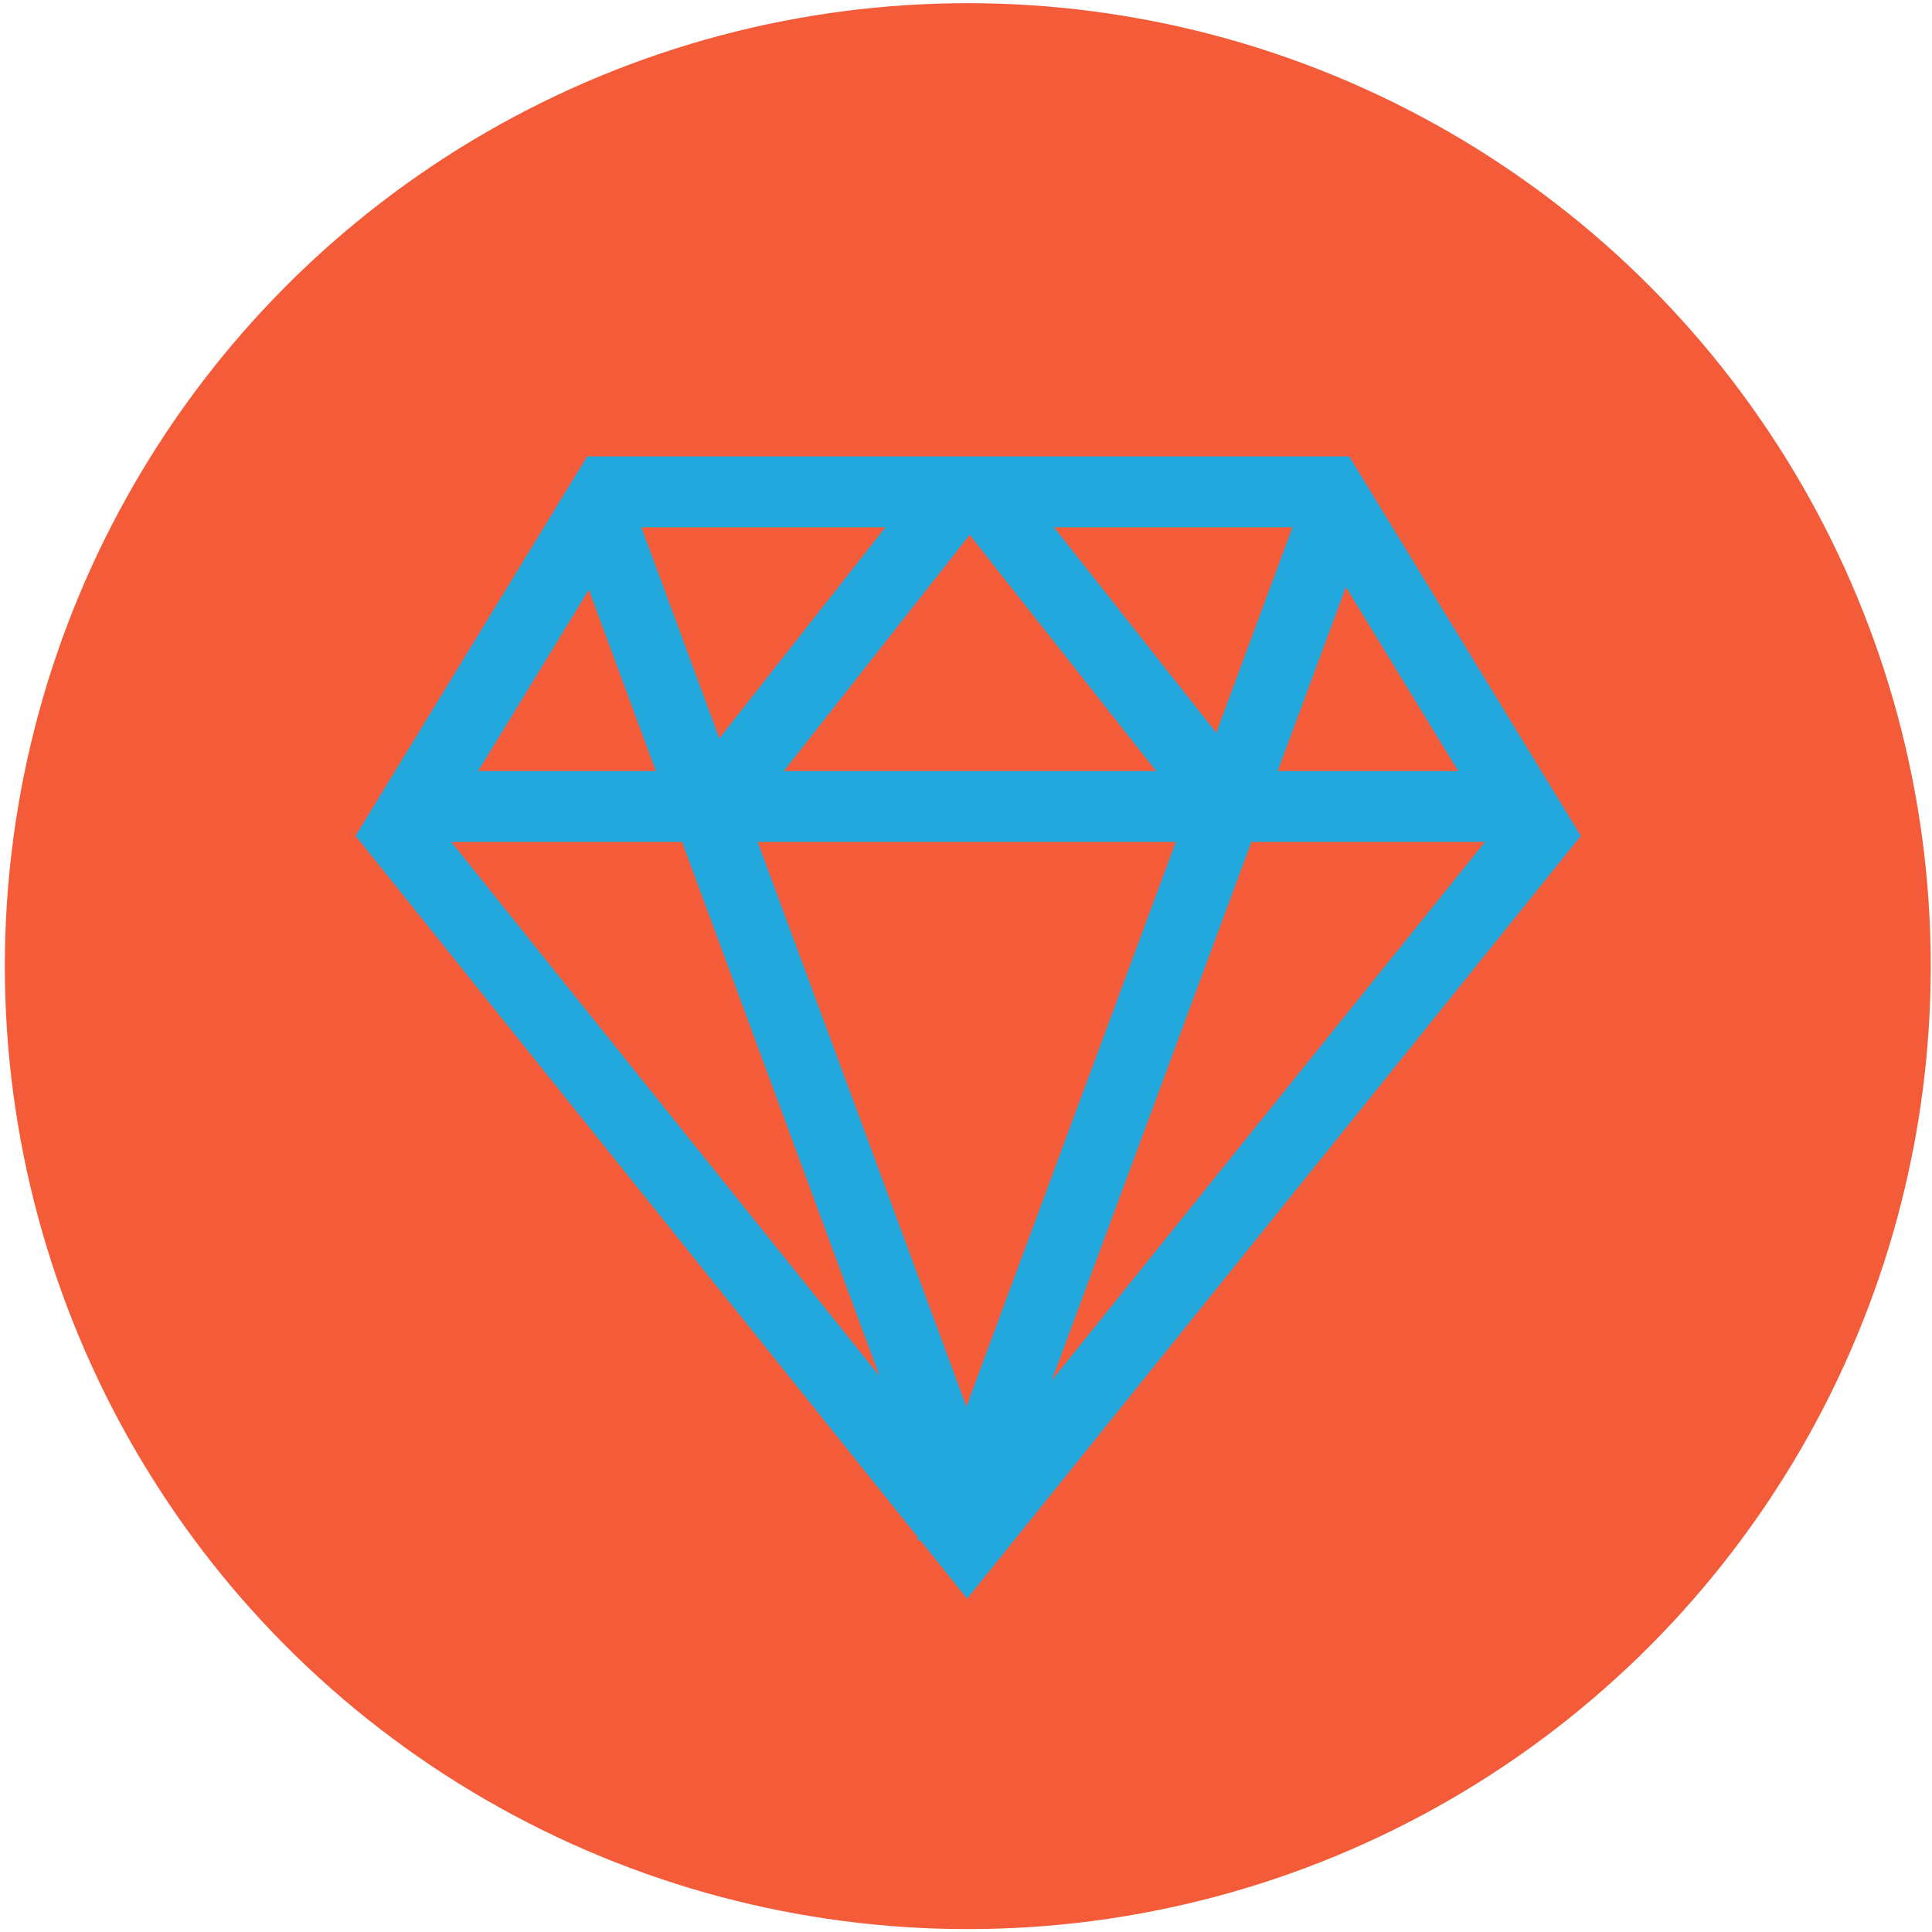
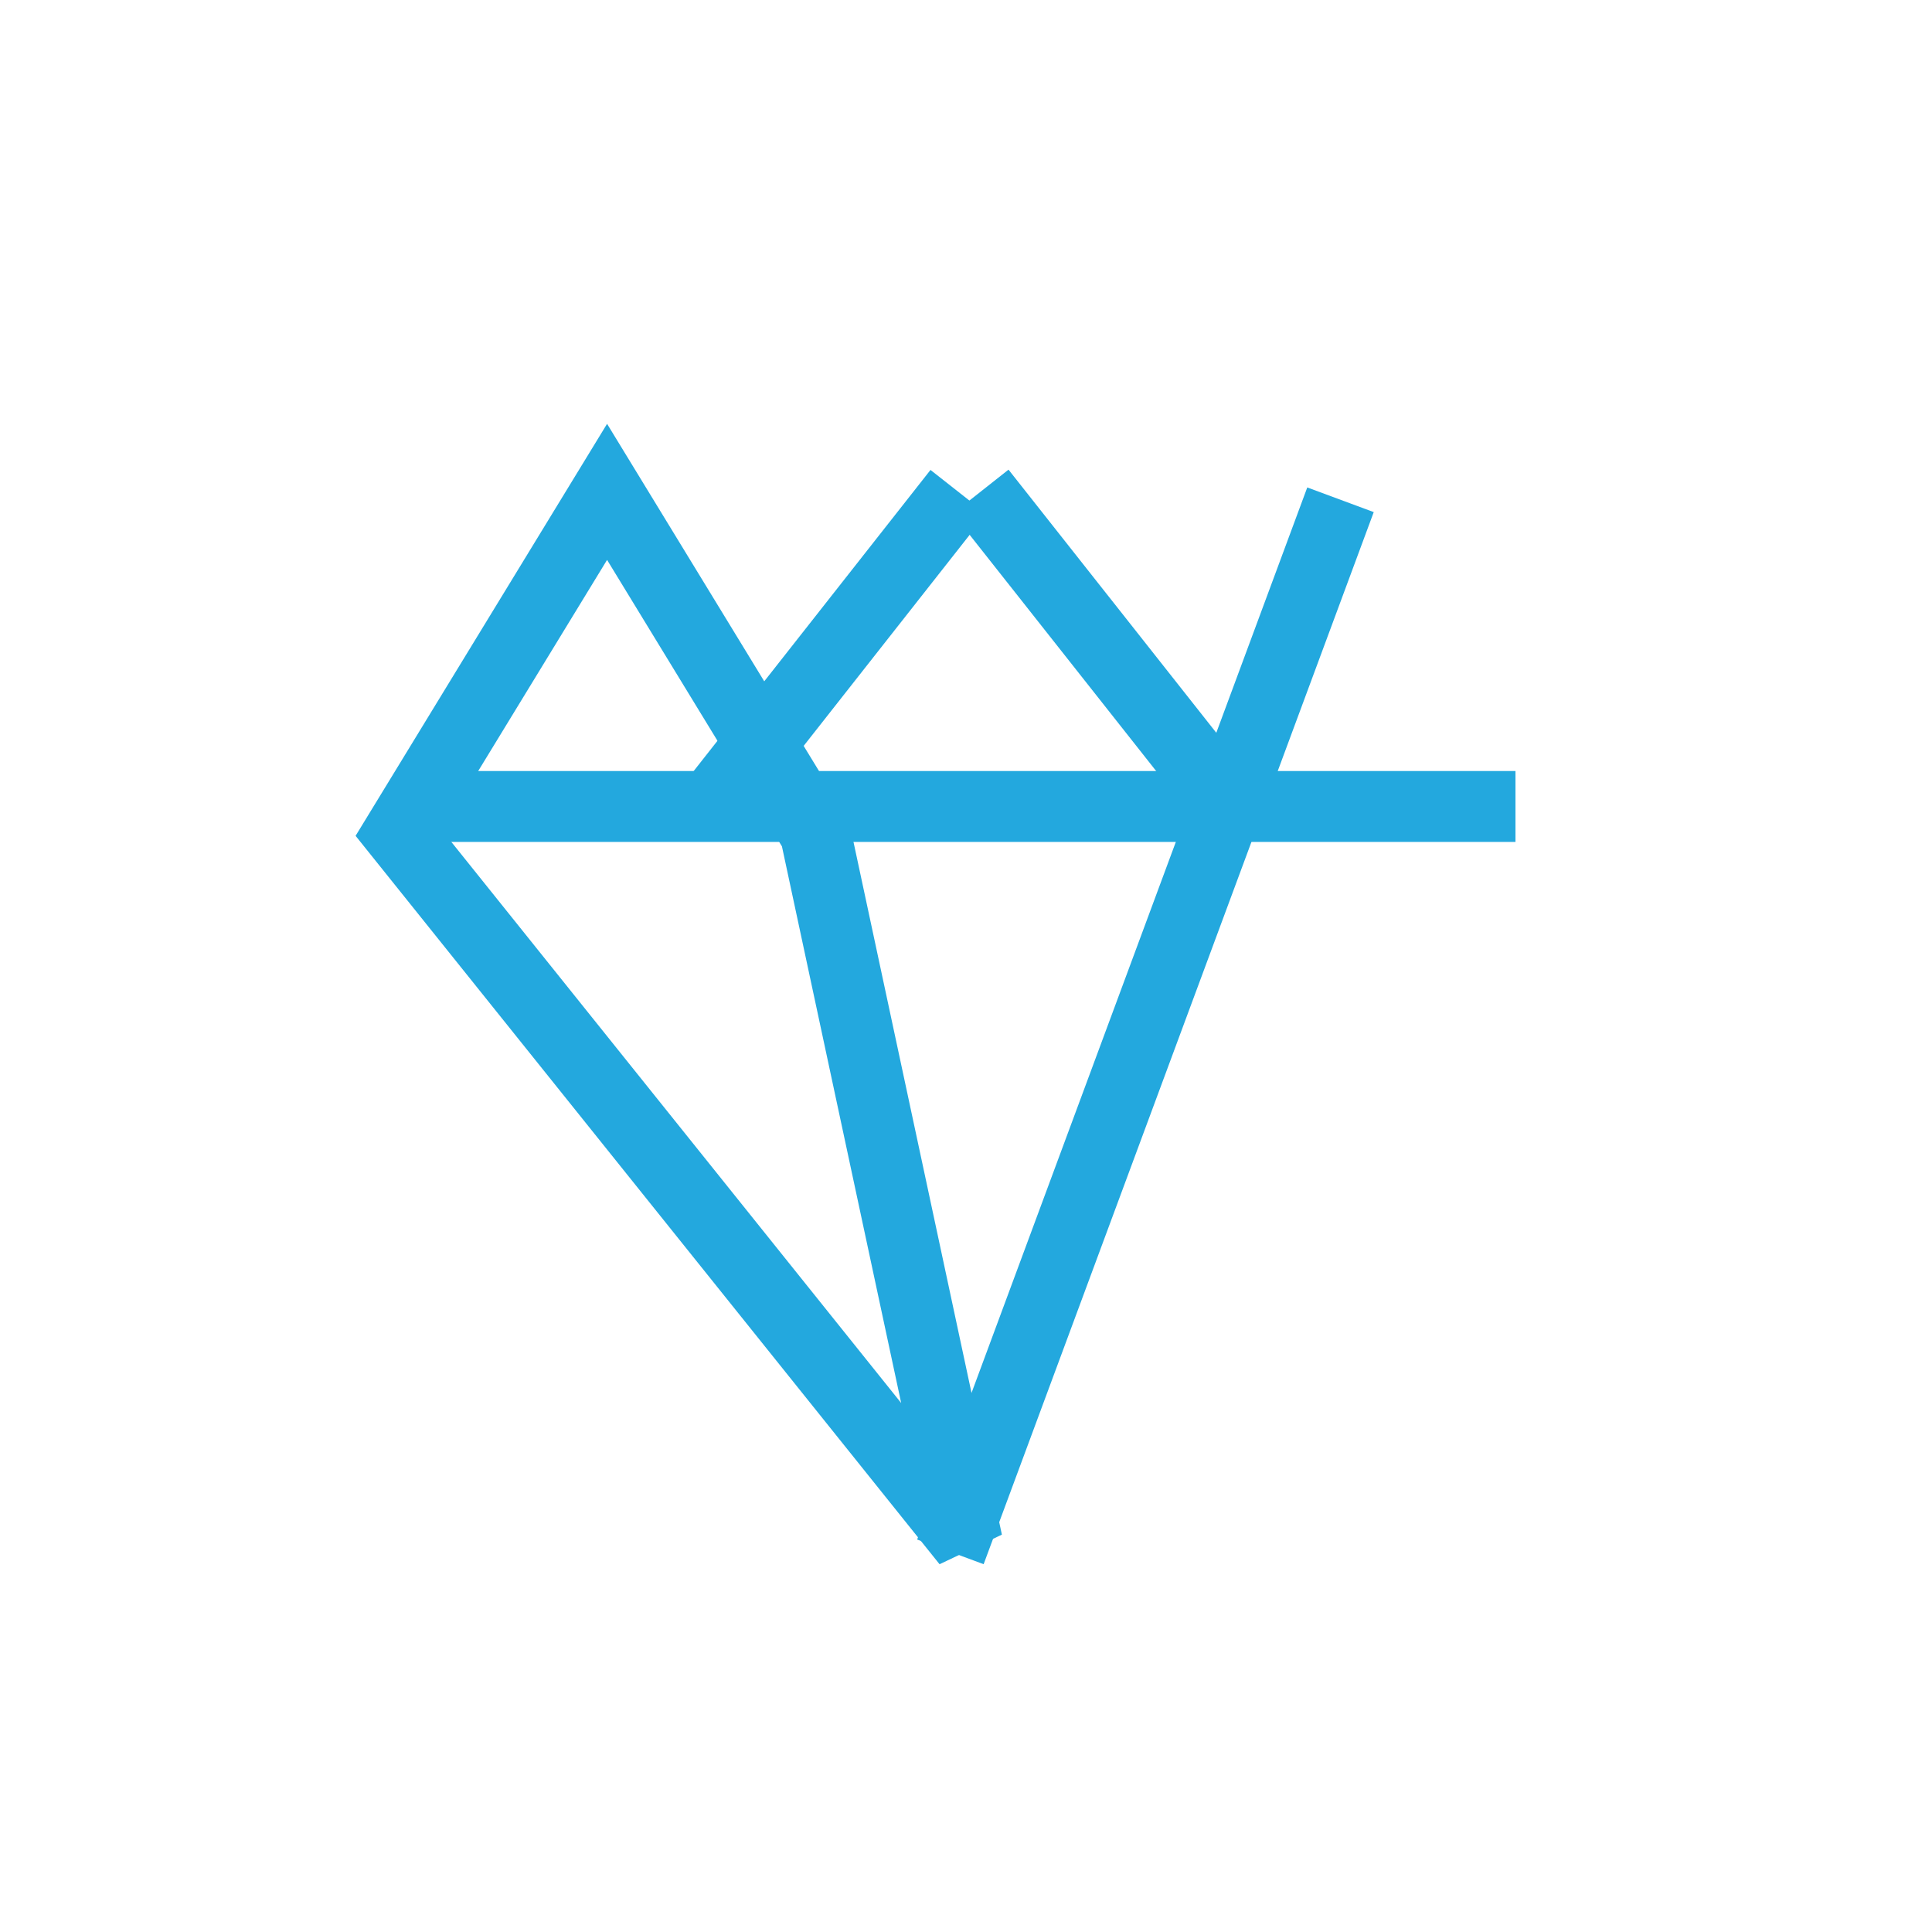
<svg xmlns="http://www.w3.org/2000/svg" viewBox="0 0 436 436">
  <defs>
    <style>.cls-1 {
        fill: #F45B39;
      }
      .cls-2 {
        filter: url(#filter);
      }
      .cls-3 {
        fill: none;
        stroke: #23a8de;
        stroke-width: 16px;
        fill-rule: evenodd;
      }</style>
    <filter id="filter" filterUnits="userSpaceOnUse">
      <feFlood result="flood" flood-color="#fff" />
      <feComposite result="composite" operator="in" in2="SourceGraphic" />
      <feBlend result="blend" in2="SourceGraphic" />
    </filter>
  </defs>
-   <ellipse id="Circle_red" data-name="Circle red" class="cls-1" cx="218.406" cy="218.031" rx="217.313" ry="217.313" />
  <g id="MINERAL" class="cls-2">
-     <path class="cls-3" d="M137,111H300l47,77L218.275,348,90,188Z" />
-     <path class="cls-3" d="M134,113l84.275,228" />
+     <path class="cls-3" d="M137,111l47,77L218.275,348,90,188Z" />
    <path class="cls-3" d="M302.515,112.786L214.479,350.214" />
    <path class="cls-3" d="M93,182H342" />
    <path class="cls-3" d="M161.22,181l55.055-70" />
    <path id="Shape_4_copy" data-name="Shape 4 copy" class="cls-3" d="M221.317,110.945l55.361,70.11" />
  </g>
</svg>